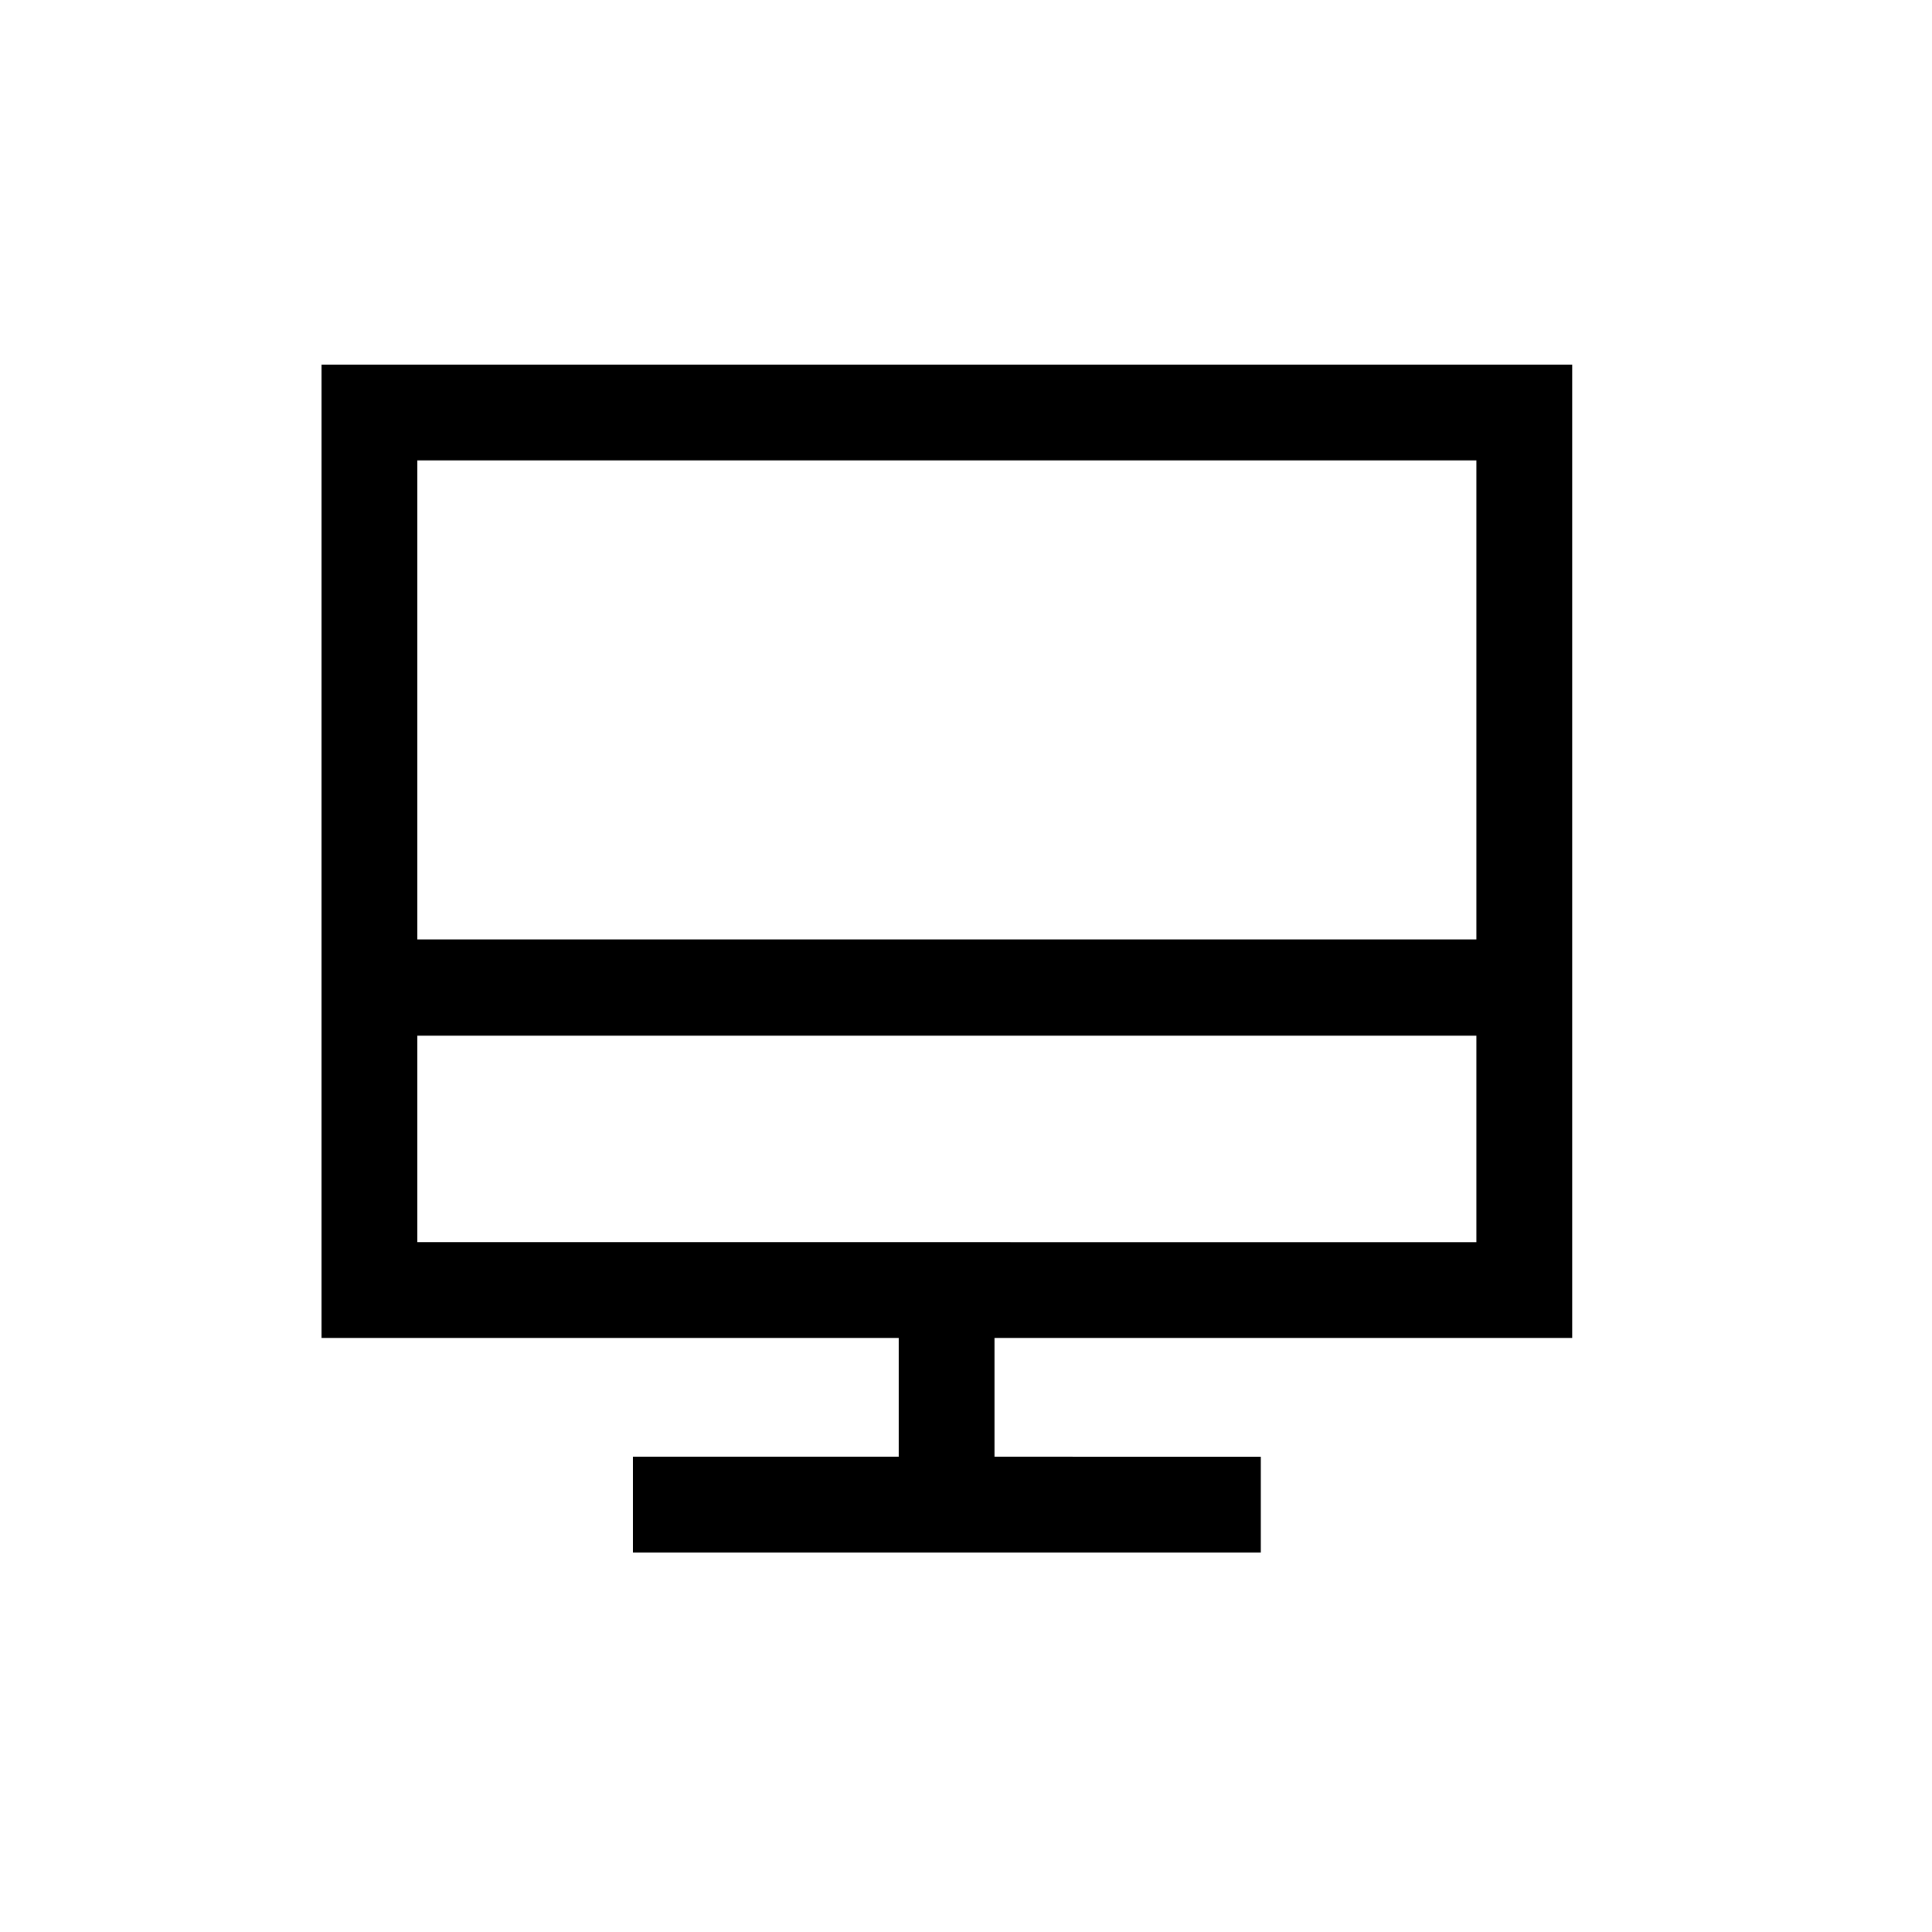
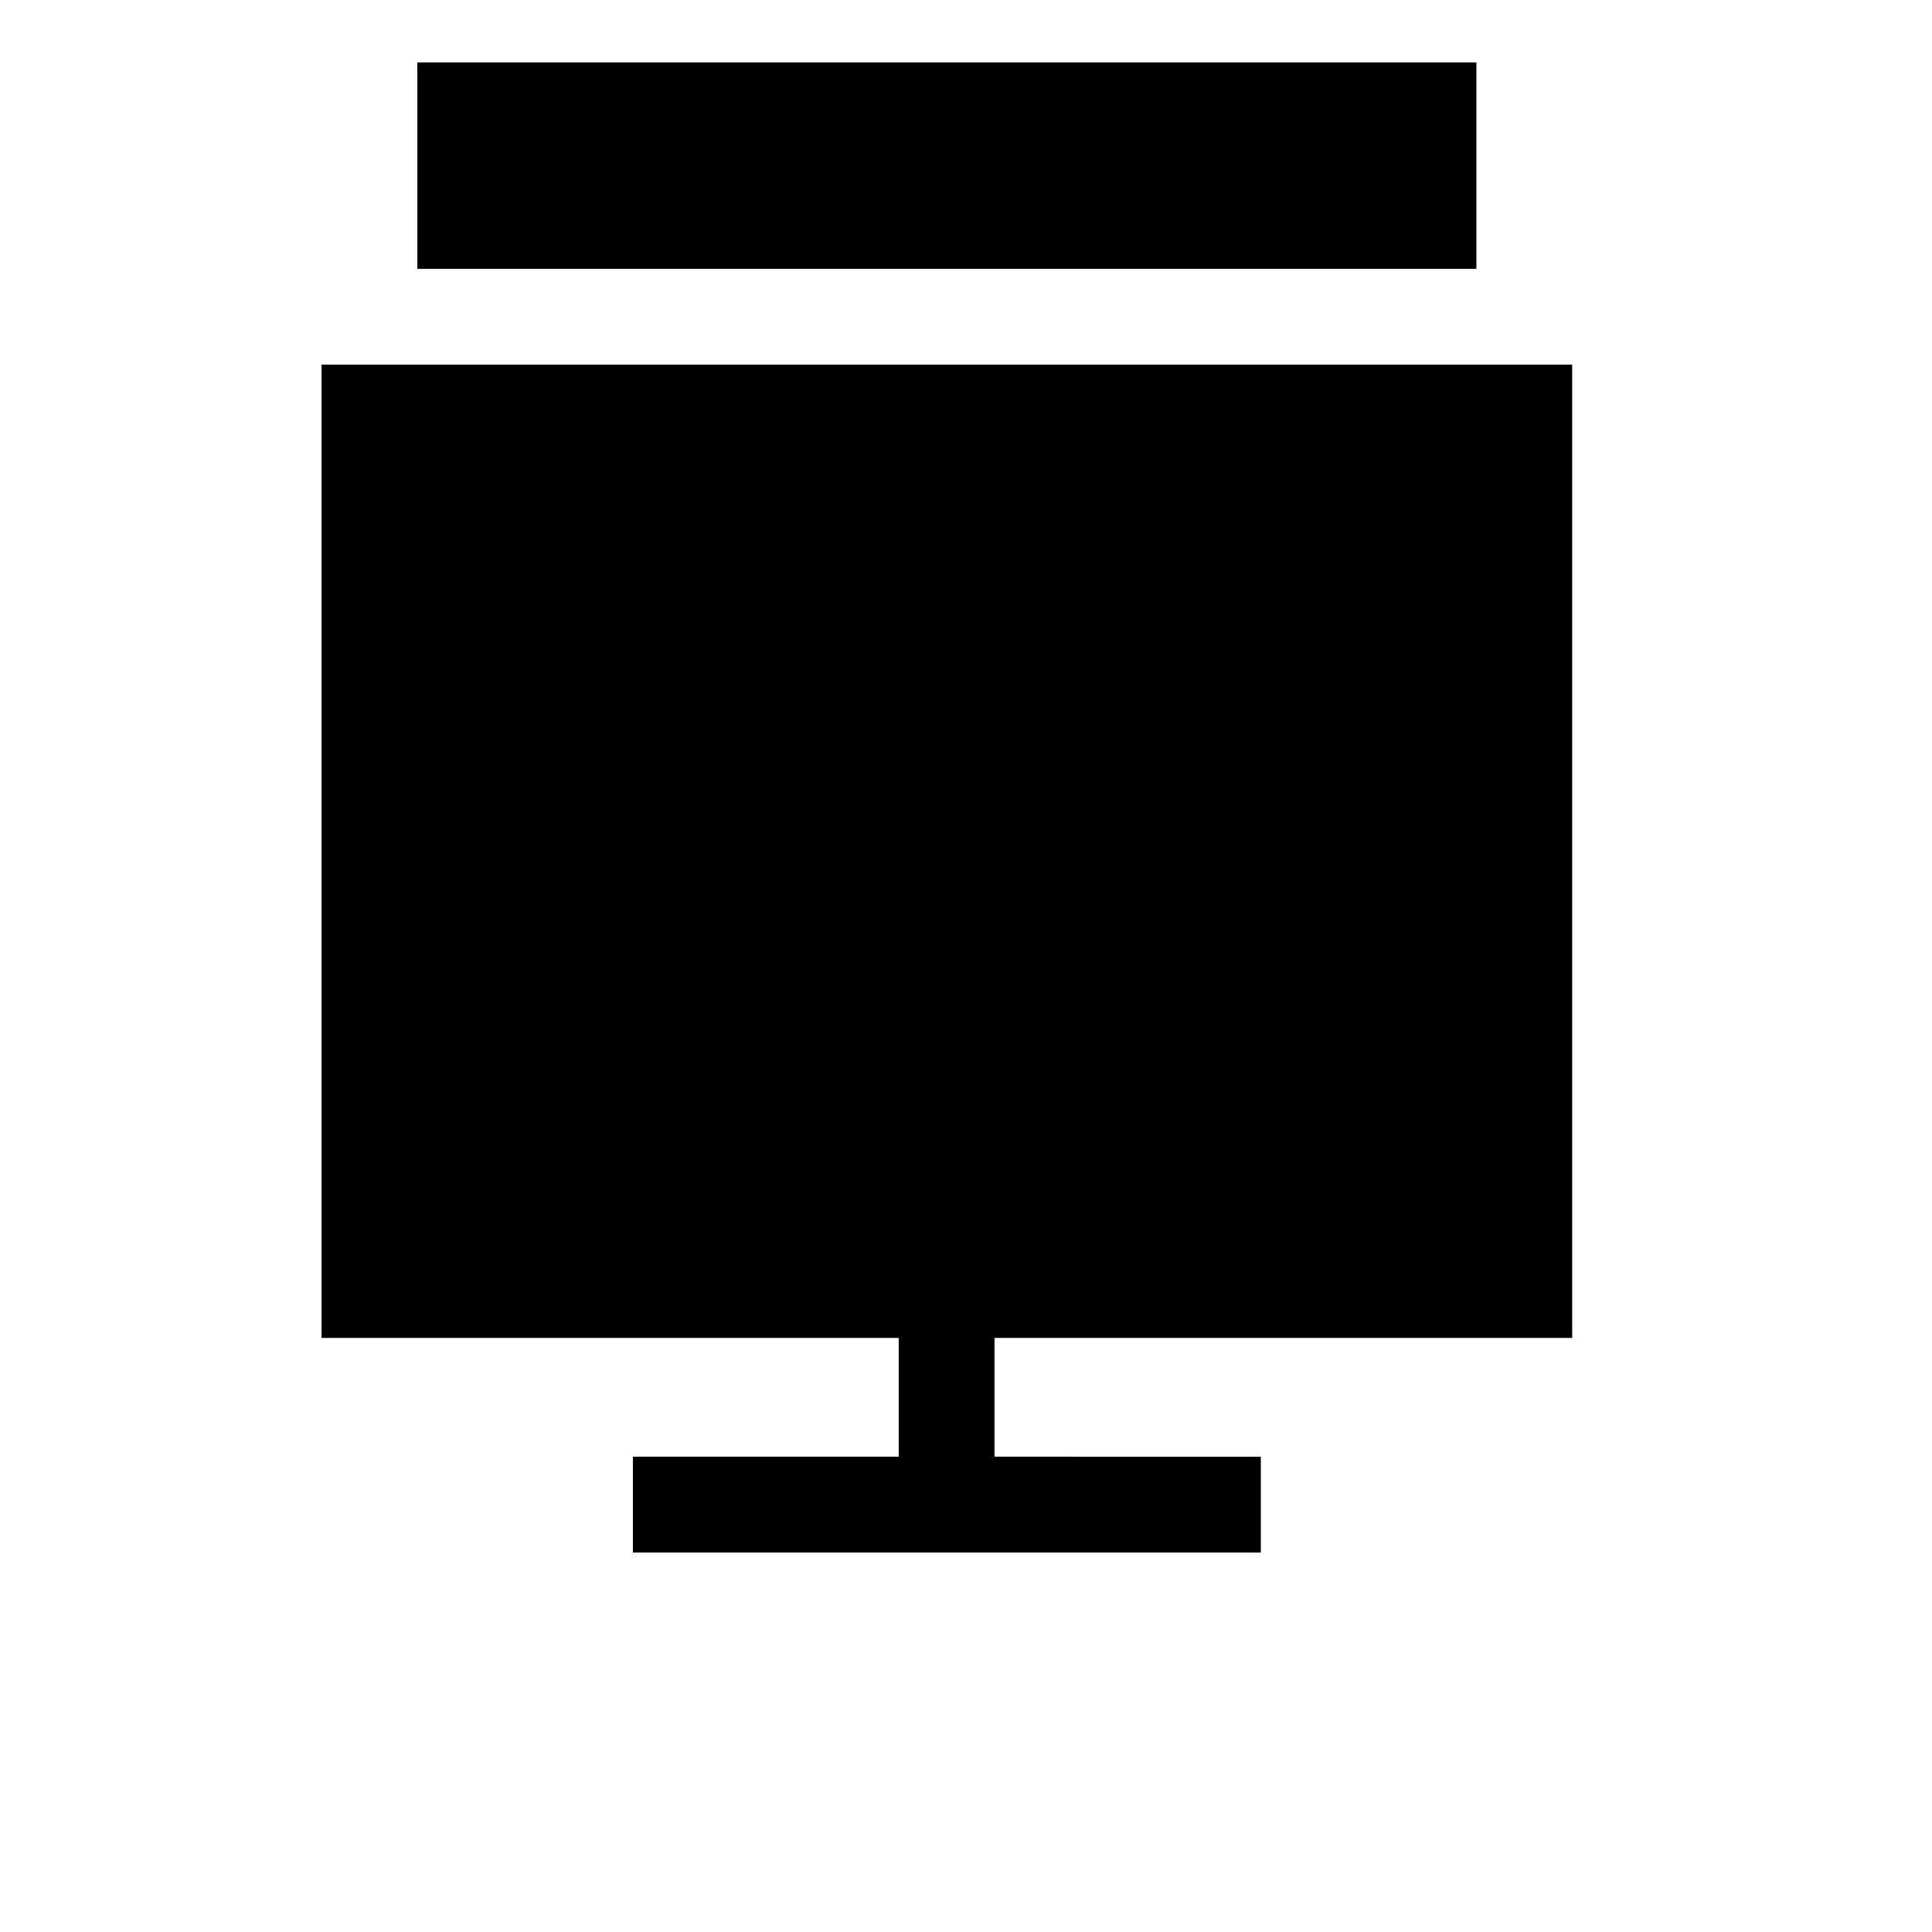
<svg xmlns="http://www.w3.org/2000/svg" fill="#000000" width="800px" height="800px" version="1.1" viewBox="144 144 512 512">
-   <path d="m229.21 498.56h152.96v31.48h-70.449v25.387l166.41 0.004v-25.387l-70.578-0.004v-31.48h153.09v-257.93h-331.43zm25.387-25.387v-54.707h280.66v54.711zm280.66-207.16v126.94h-280.66v-126.94z" />
+   <path d="m229.21 498.56h152.96v31.48h-70.449v25.387l166.41 0.004v-25.387l-70.578-0.004v-31.48h153.09v-257.93h-331.43m25.387-25.387v-54.707h280.66v54.711zm280.66-207.16v126.94h-280.66v-126.94z" />
</svg>